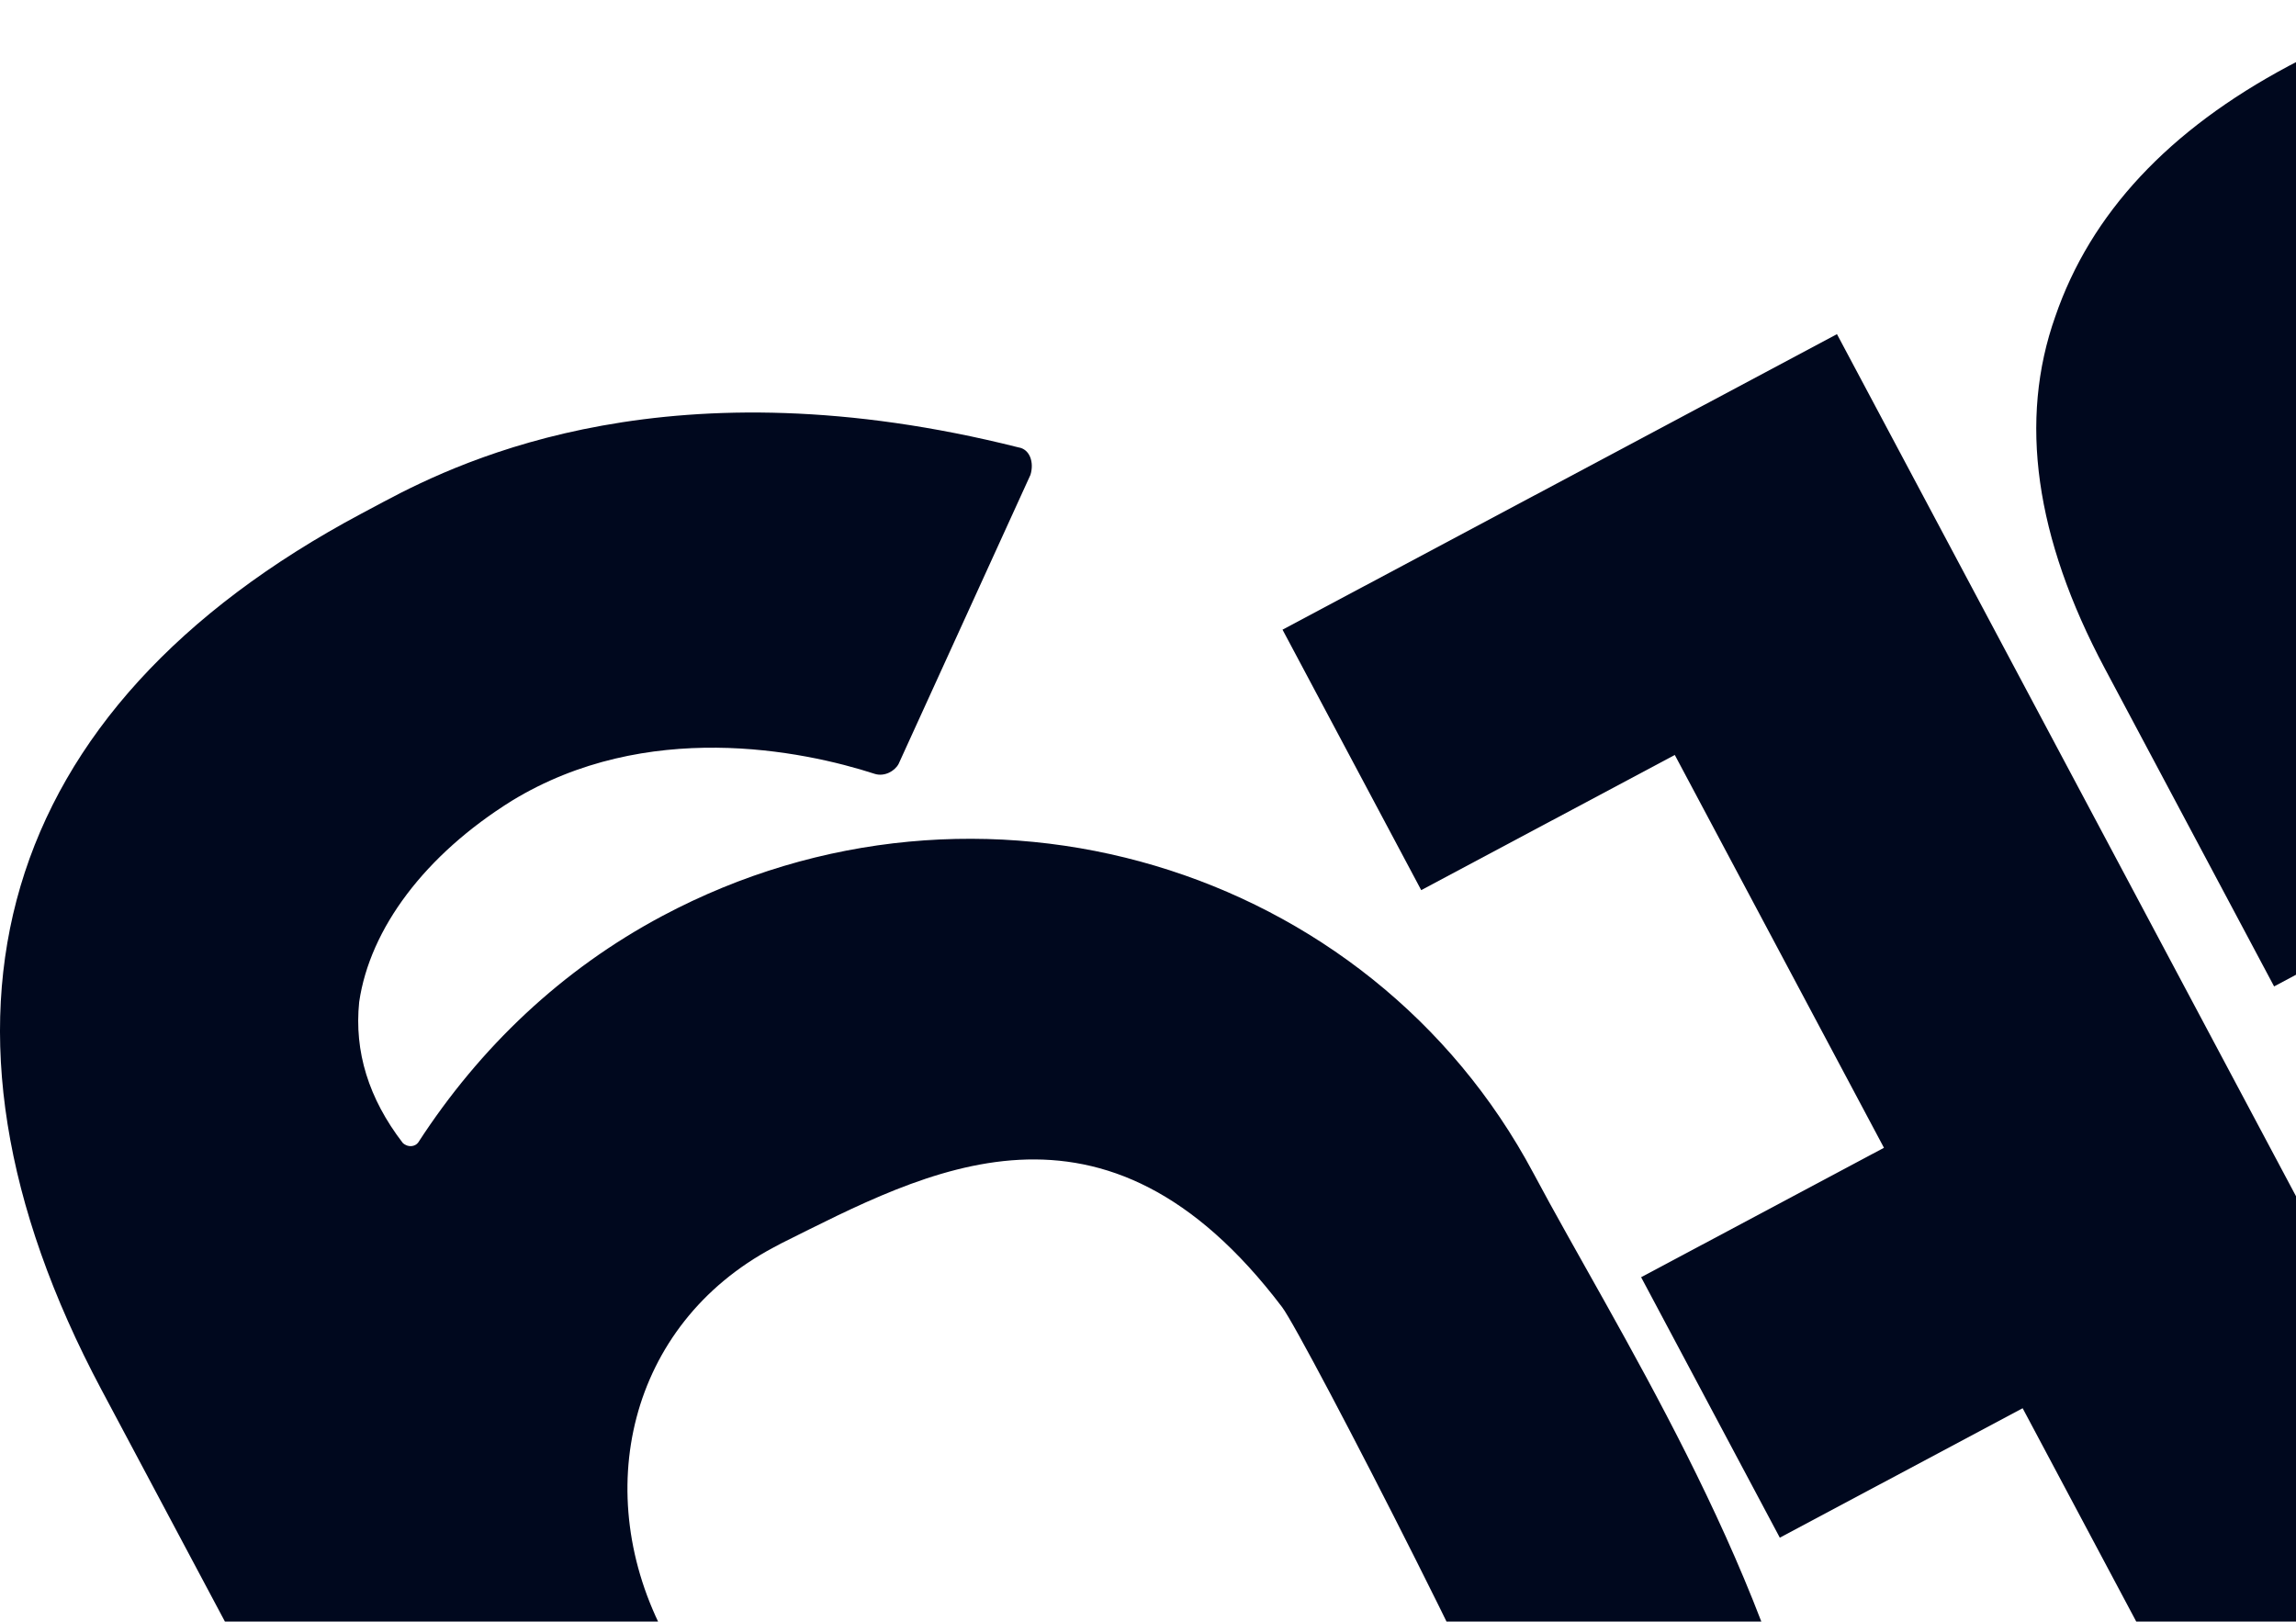
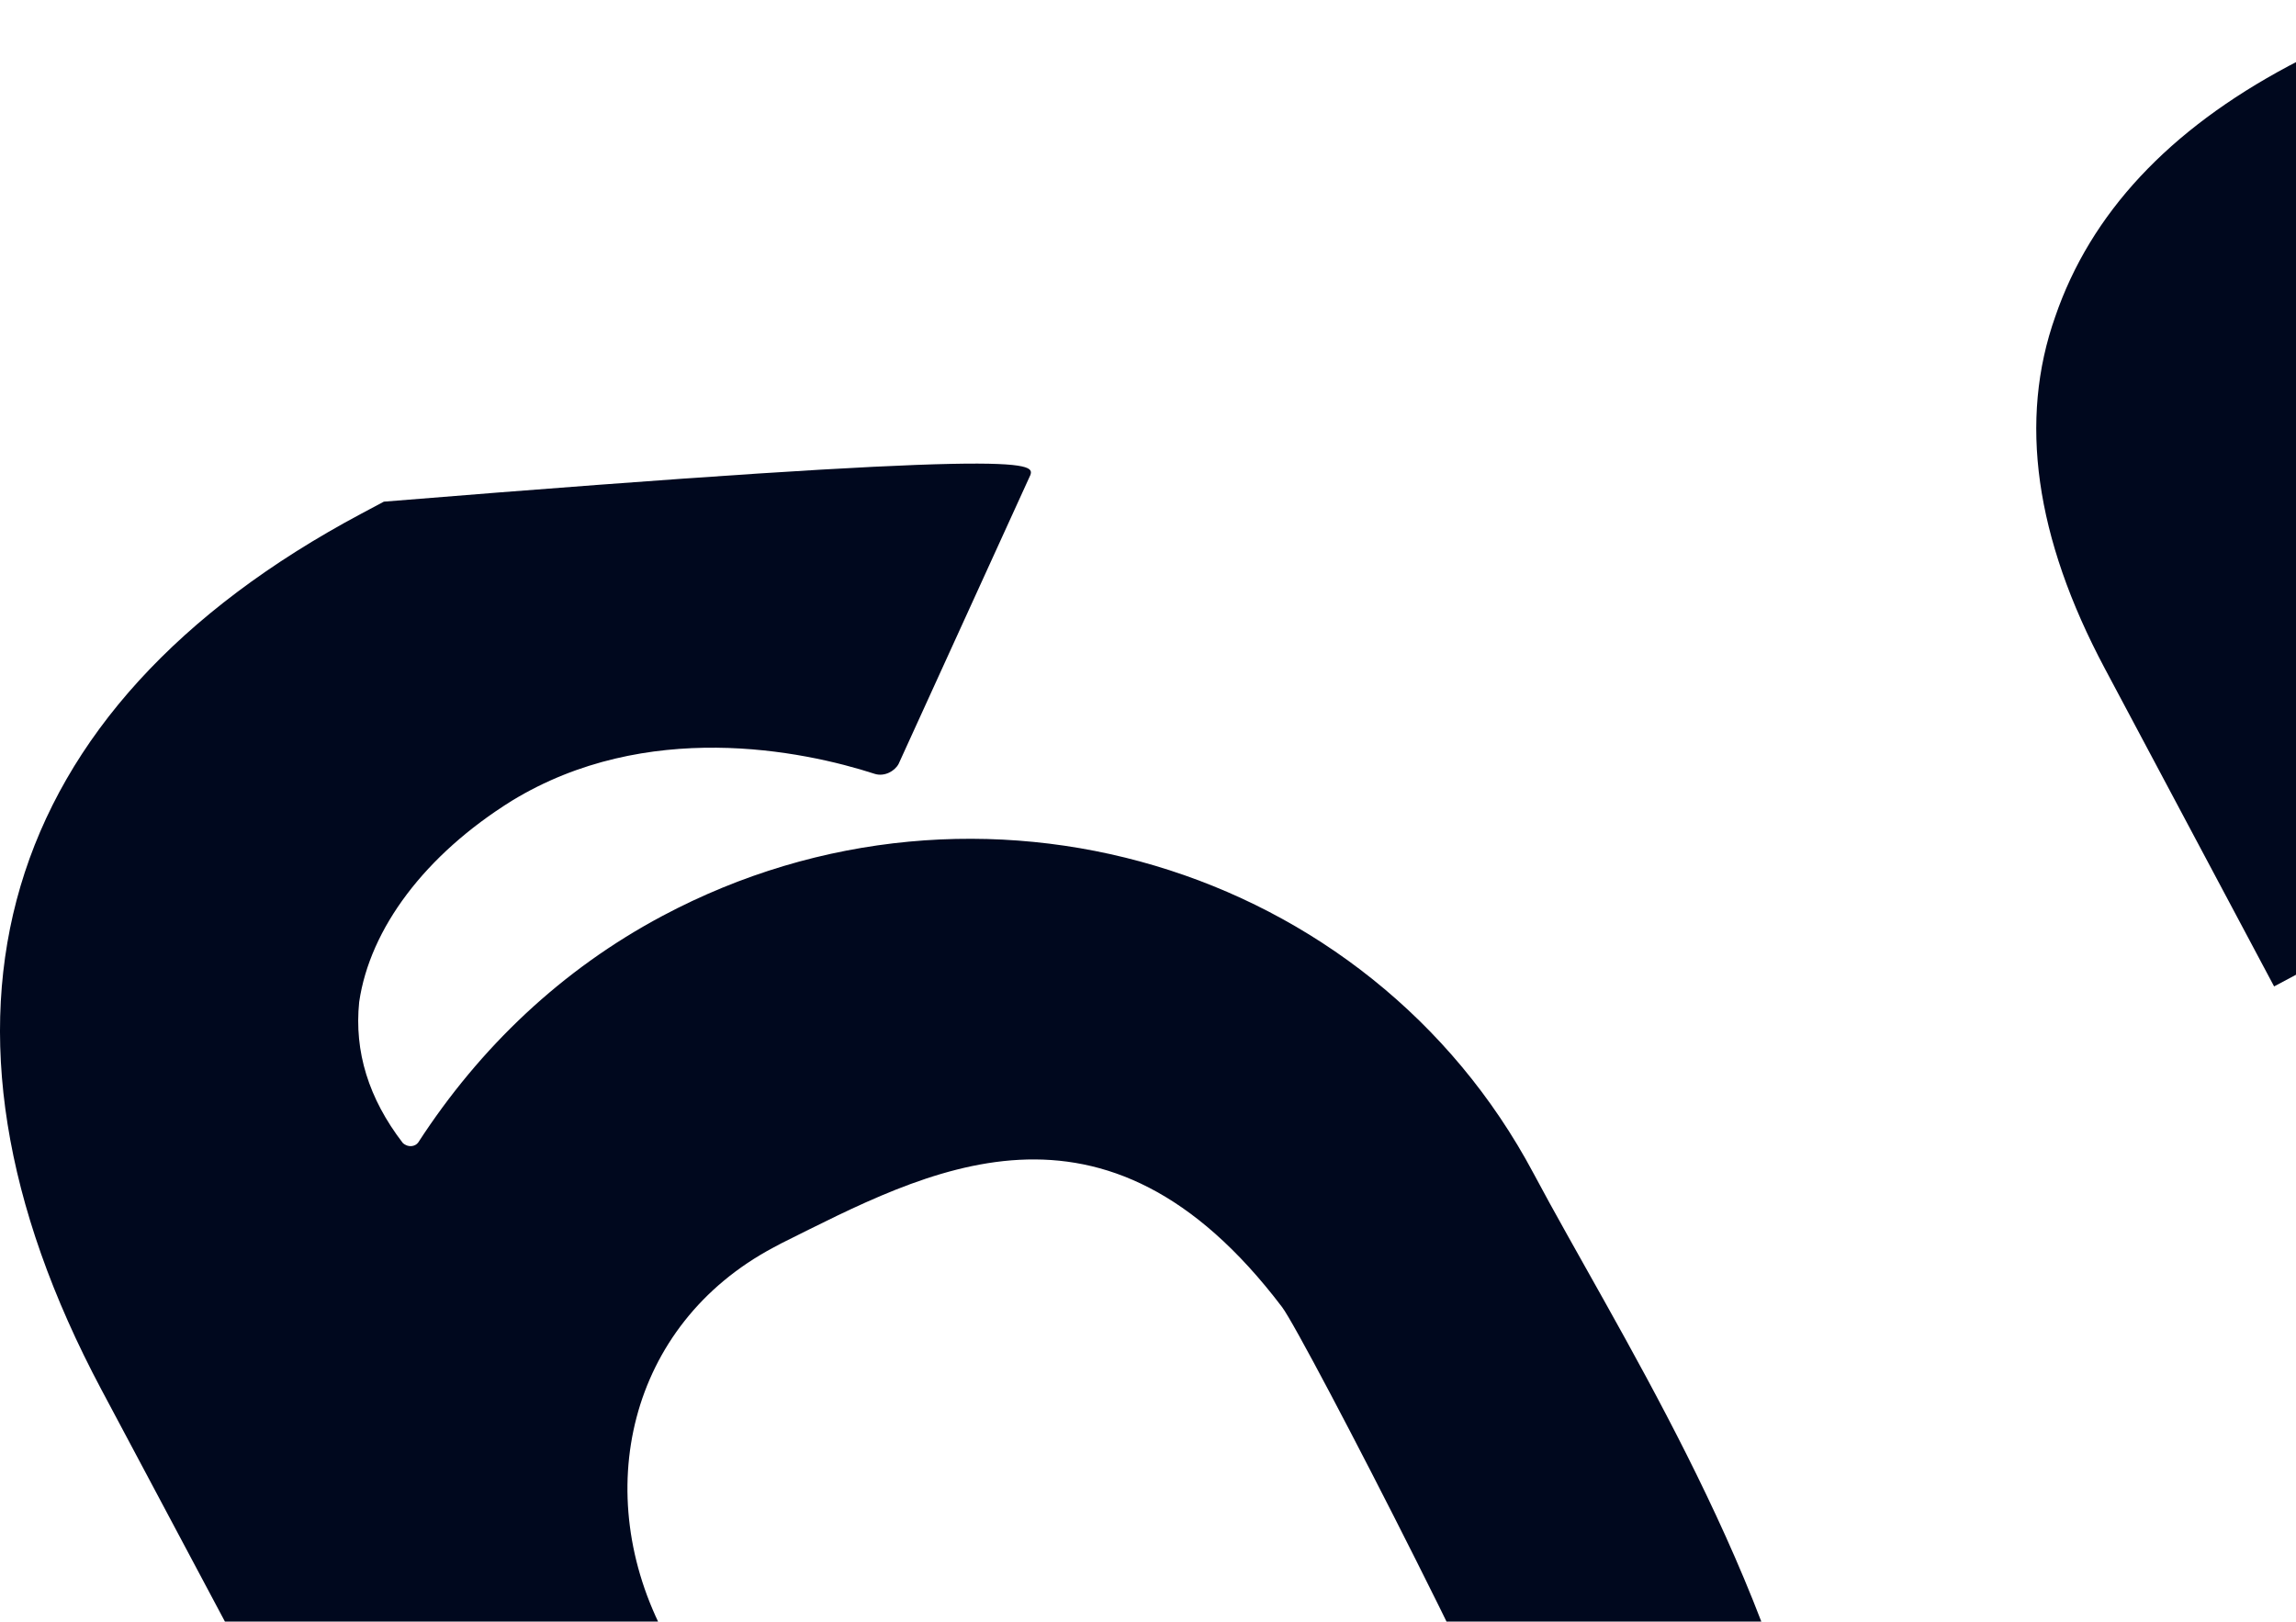
<svg xmlns="http://www.w3.org/2000/svg" width="691" height="488" viewBox="0 0 691 488" fill="none">
-   <path d="M257.571 831.23C254.497 832.869 250.738 831.737 249.437 829.294L30.502 418.16C-28.685 307.014 -1.283 213.222 108.762 154.571L111.221 153.261C112.451 152.605 113.68 151.95 115.524 150.967C140.115 137.861 202.605 108.476 306.51 134.635C309.945 135.157 311.281 139.148 310.123 142.902L270.43 229.915C269.236 232.12 266.162 233.758 263.342 232.909C241.397 225.789 194.505 216.284 154.001 241.008C127.927 257.257 111.323 279.435 108.098 301.538C106.574 316.463 110.944 330.597 121.208 343.943C122.799 345.447 124.968 345.075 125.872 343.809C144.503 315.063 169.17 291.724 199.294 275.669C294.584 224.882 412.081 260.261 461.512 353.086C510.943 445.911 642.442 633.16 445.546 738.101C415.422 754.156 381.685 761.945 348.059 761.05C345.565 760.812 344.371 763.016 345.672 765.459L350.875 775.23C352.176 777.673 351.017 781.426 347.943 783.064L257.571 831.23ZM232.705 375.464C189.056 398.728 177.468 449.593 200.233 492.341C205.111 501.502 277.308 634.115 285.549 640.699C312.875 665.336 348.198 672.382 381.396 654.688C415.406 636.562 459.25 629.695 461.438 546.954C461.706 536.815 392.342 401.921 385.882 393.395C332.144 322.466 278.849 352.439 235.164 374.154L234.549 374.481C233.934 374.809 233.32 375.137 232.705 375.464Z" fill="#00081E" />
-   <path d="M660.393 520.805L608.733 423.793L535.649 462.745L493.91 384.364L566.994 345.413L504.044 227.199L427.726 267.875L385.987 189.494L552.851 100.56L792.678 550.927L627.755 638.827L586.016 560.446L660.393 520.805Z" fill="#00081E" />
+   <path d="M257.571 831.23C254.497 832.869 250.738 831.737 249.437 829.294L30.502 418.16C-28.685 307.014 -1.283 213.222 108.762 154.571L111.221 153.261C112.451 152.605 113.68 151.95 115.524 150.967C309.945 135.157 311.281 139.148 310.123 142.902L270.43 229.915C269.236 232.12 266.162 233.758 263.342 232.909C241.397 225.789 194.505 216.284 154.001 241.008C127.927 257.257 111.323 279.435 108.098 301.538C106.574 316.463 110.944 330.597 121.208 343.943C122.799 345.447 124.968 345.075 125.872 343.809C144.503 315.063 169.17 291.724 199.294 275.669C294.584 224.882 412.081 260.261 461.512 353.086C510.943 445.911 642.442 633.16 445.546 738.101C415.422 754.156 381.685 761.945 348.059 761.05C345.565 760.812 344.371 763.016 345.672 765.459L350.875 775.23C352.176 777.673 351.017 781.426 347.943 783.064L257.571 831.23ZM232.705 375.464C189.056 398.728 177.468 449.593 200.233 492.341C205.111 501.502 277.308 634.115 285.549 640.699C312.875 665.336 348.198 672.382 381.396 654.688C415.406 636.562 459.25 629.695 461.438 546.954C461.706 536.815 392.342 401.921 385.882 393.395C332.144 322.466 278.849 352.439 235.164 374.154L234.549 374.481C233.934 374.809 233.32 375.137 232.705 375.464Z" fill="#00081E" />
  <path d="M773.252 117.535C766.638 105.114 759.489 97.926 751.806 95.973C743.692 94.249 736.186 95.225 729.287 98.902C722.388 102.579 717.606 108.152 714.941 115.621C711.845 123.32 713.604 133.38 720.218 145.801L774.957 248.595L684.411 296.854L633.435 201.127C612.452 161.722 607.493 126.424 618.56 95.231C629.196 64.269 652.623 39.136 688.842 19.832C724.198 0.988 757.571 -4.427 788.962 3.587C819.922 11.83 846.122 36.082 867.562 76.343L988.672 303.775C1009.88 343.608 1015.27 378.676 1004.84 408.981C993.977 439.515 970.867 464.204 935.511 483.048C899.292 502.351 865.374 507.782 833.754 499.341C801.704 491.129 775.301 467.535 754.546 428.558L703.228 332.189L793.774 283.93L848.513 386.724C855.128 399.145 862.492 406.218 870.606 407.942C878.289 409.895 885.58 409.034 892.479 405.357C899.377 401.68 904.375 395.992 907.471 388.293C910.136 380.824 908.162 370.879 901.548 358.458L773.252 117.535Z" fill="#00081E" />
</svg>